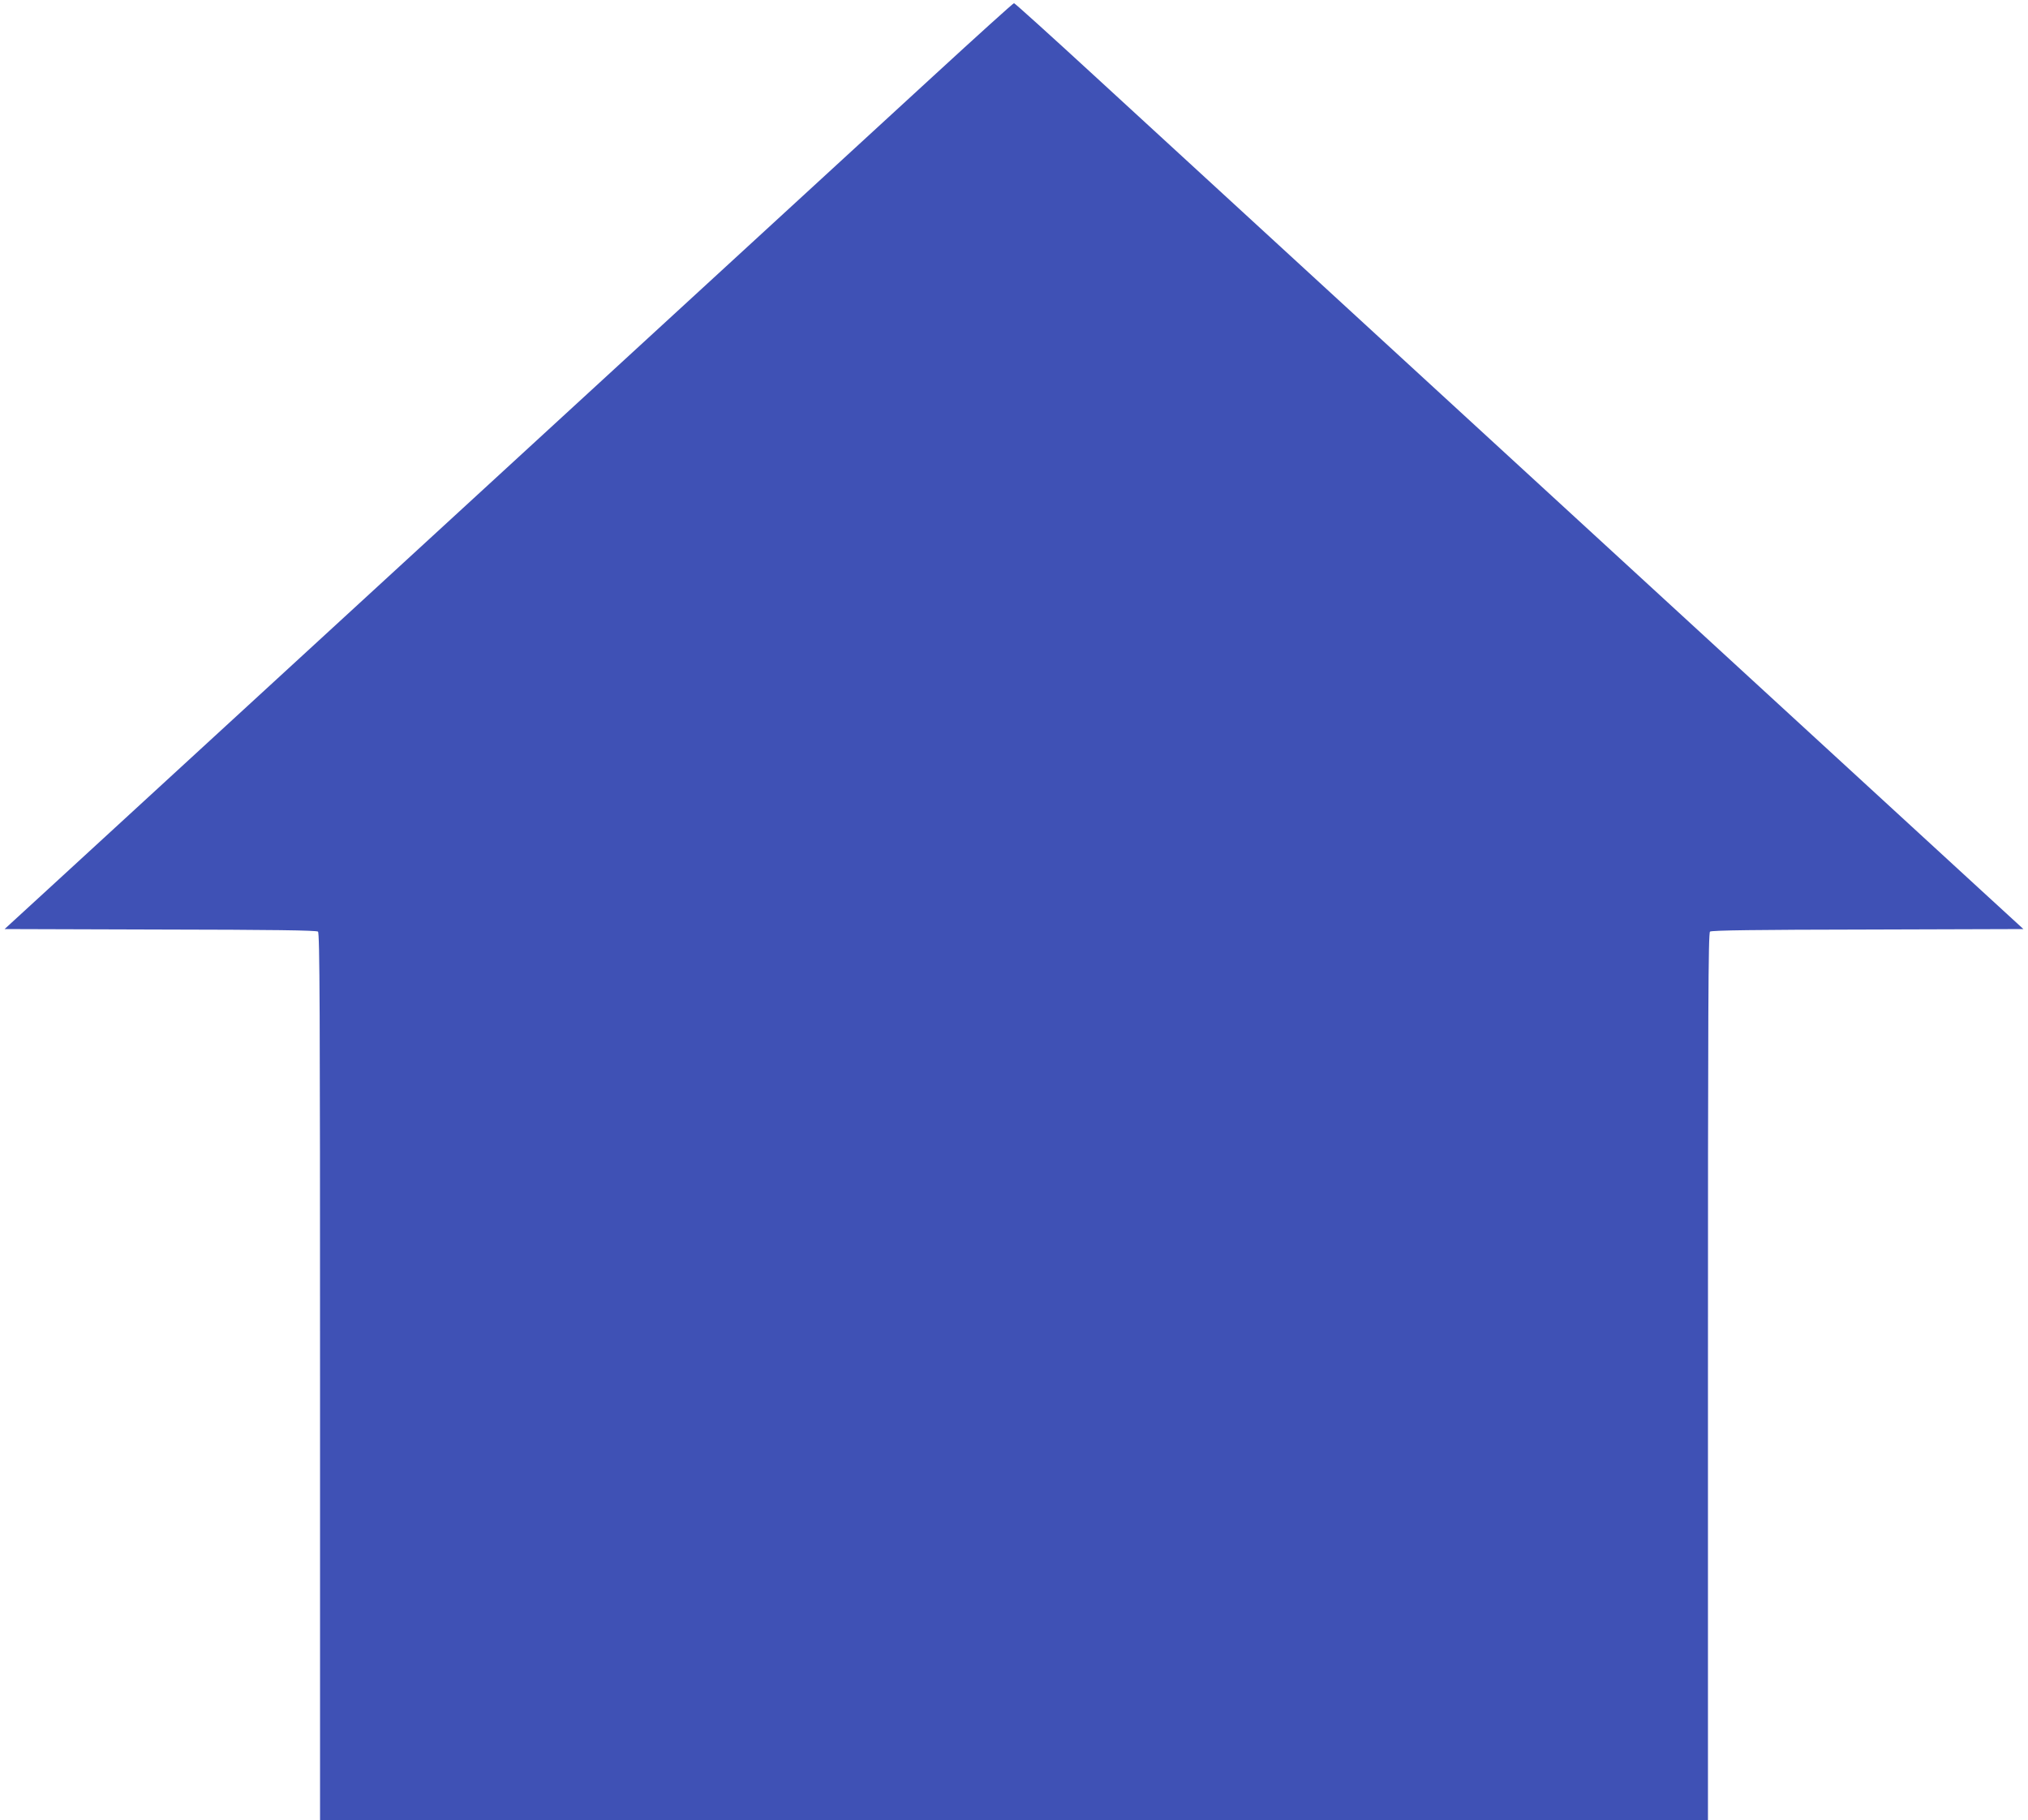
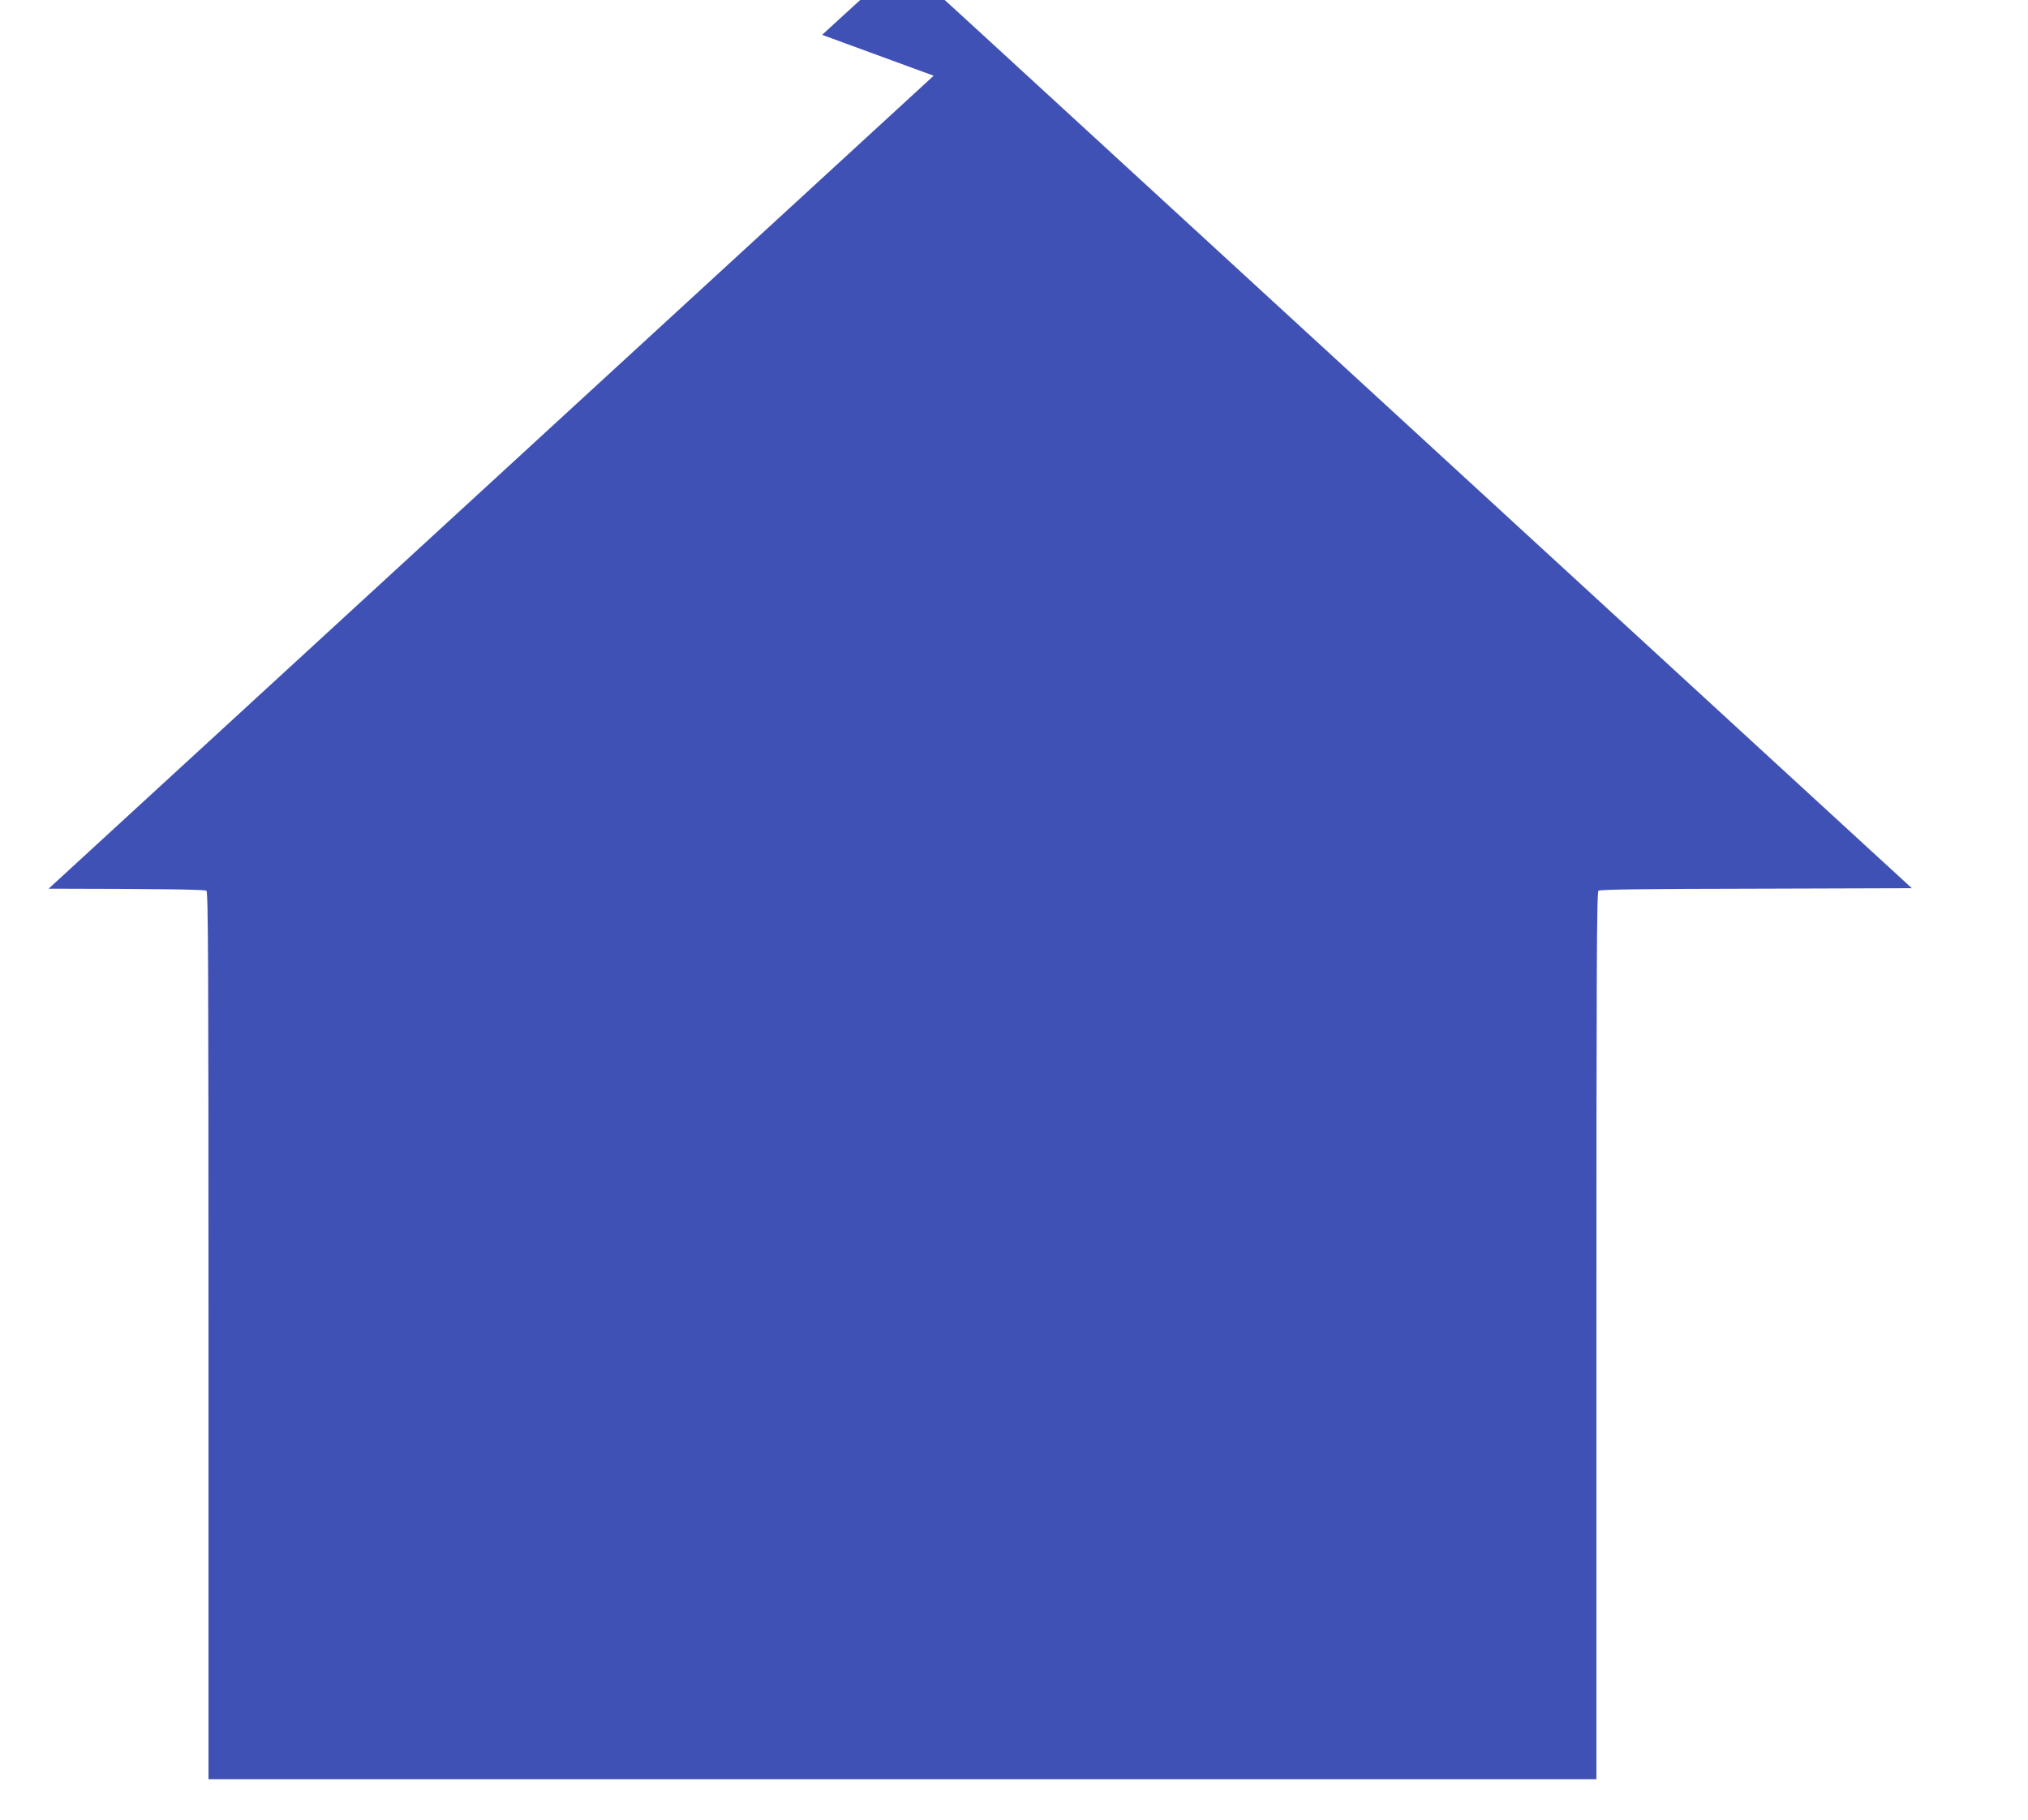
<svg xmlns="http://www.w3.org/2000/svg" version="1.0" width="1280pt" height="1149pt" viewBox="0 0 1280 1149" preserveAspectRatio="xMidYMid meet">
  <g transform="translate(0,1149) scale(0.1,-0.1)" fill="#3f51b5" stroke="none">
-     <path d="M5893 11012 c-391 -359 -3088 -2837 -5586 -5132 l-278 -255 982 -3 c706 -1 986 -5 996 -13 11 -10 13 -476 13 -2810 l0 -2799 4380 0 4380 0 0 2799 c0 2334 2 2800 13 2810 10 8 290 12 996 13 l982 3 -278 255 c-2498 2295 -5195 4773 -5586 5132 -274 252 -502 458 -507 458 -5 0 -233 -206 -507 -458z" />
+     <path d="M5893 11012 c-391 -359 -3088 -2837 -5586 -5132 c706 -1 986 -5 996 -13 11 -10 13 -476 13 -2810 l0 -2799 4380 0 4380 0 0 2799 c0 2334 2 2800 13 2810 10 8 290 12 996 13 l982 3 -278 255 c-2498 2295 -5195 4773 -5586 5132 -274 252 -502 458 -507 458 -5 0 -233 -206 -507 -458z" />
  </g>
</svg>